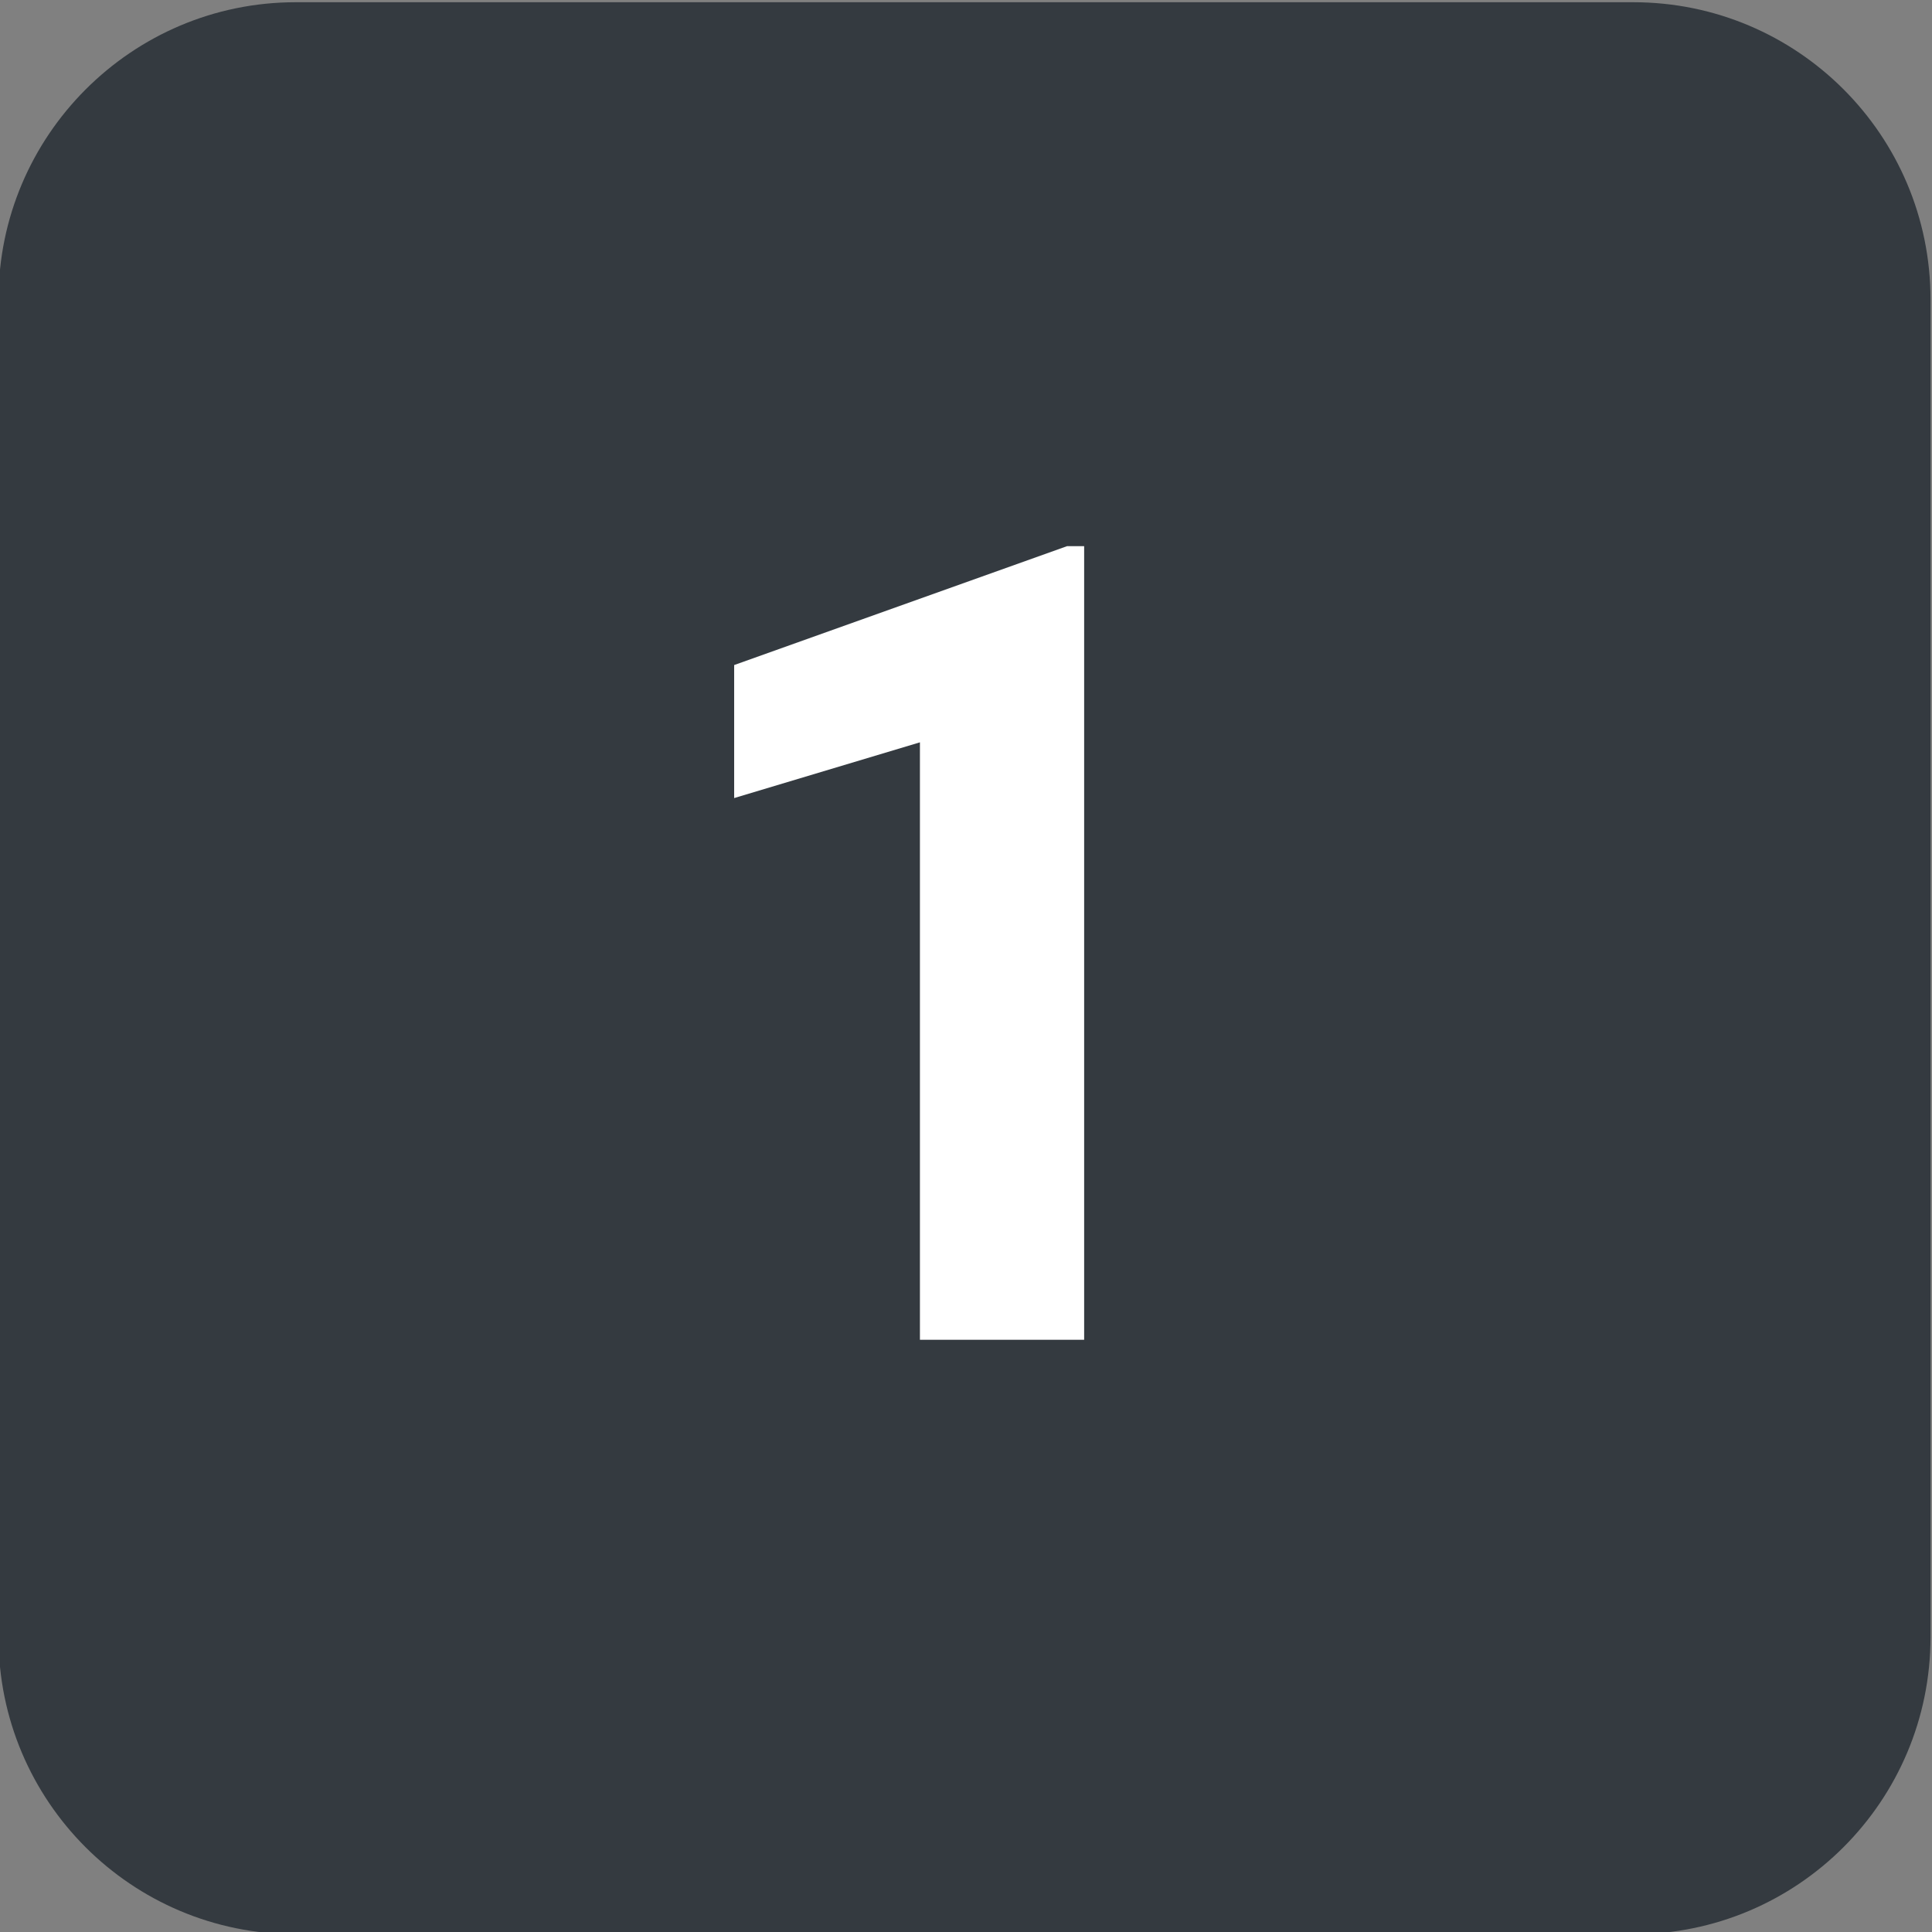
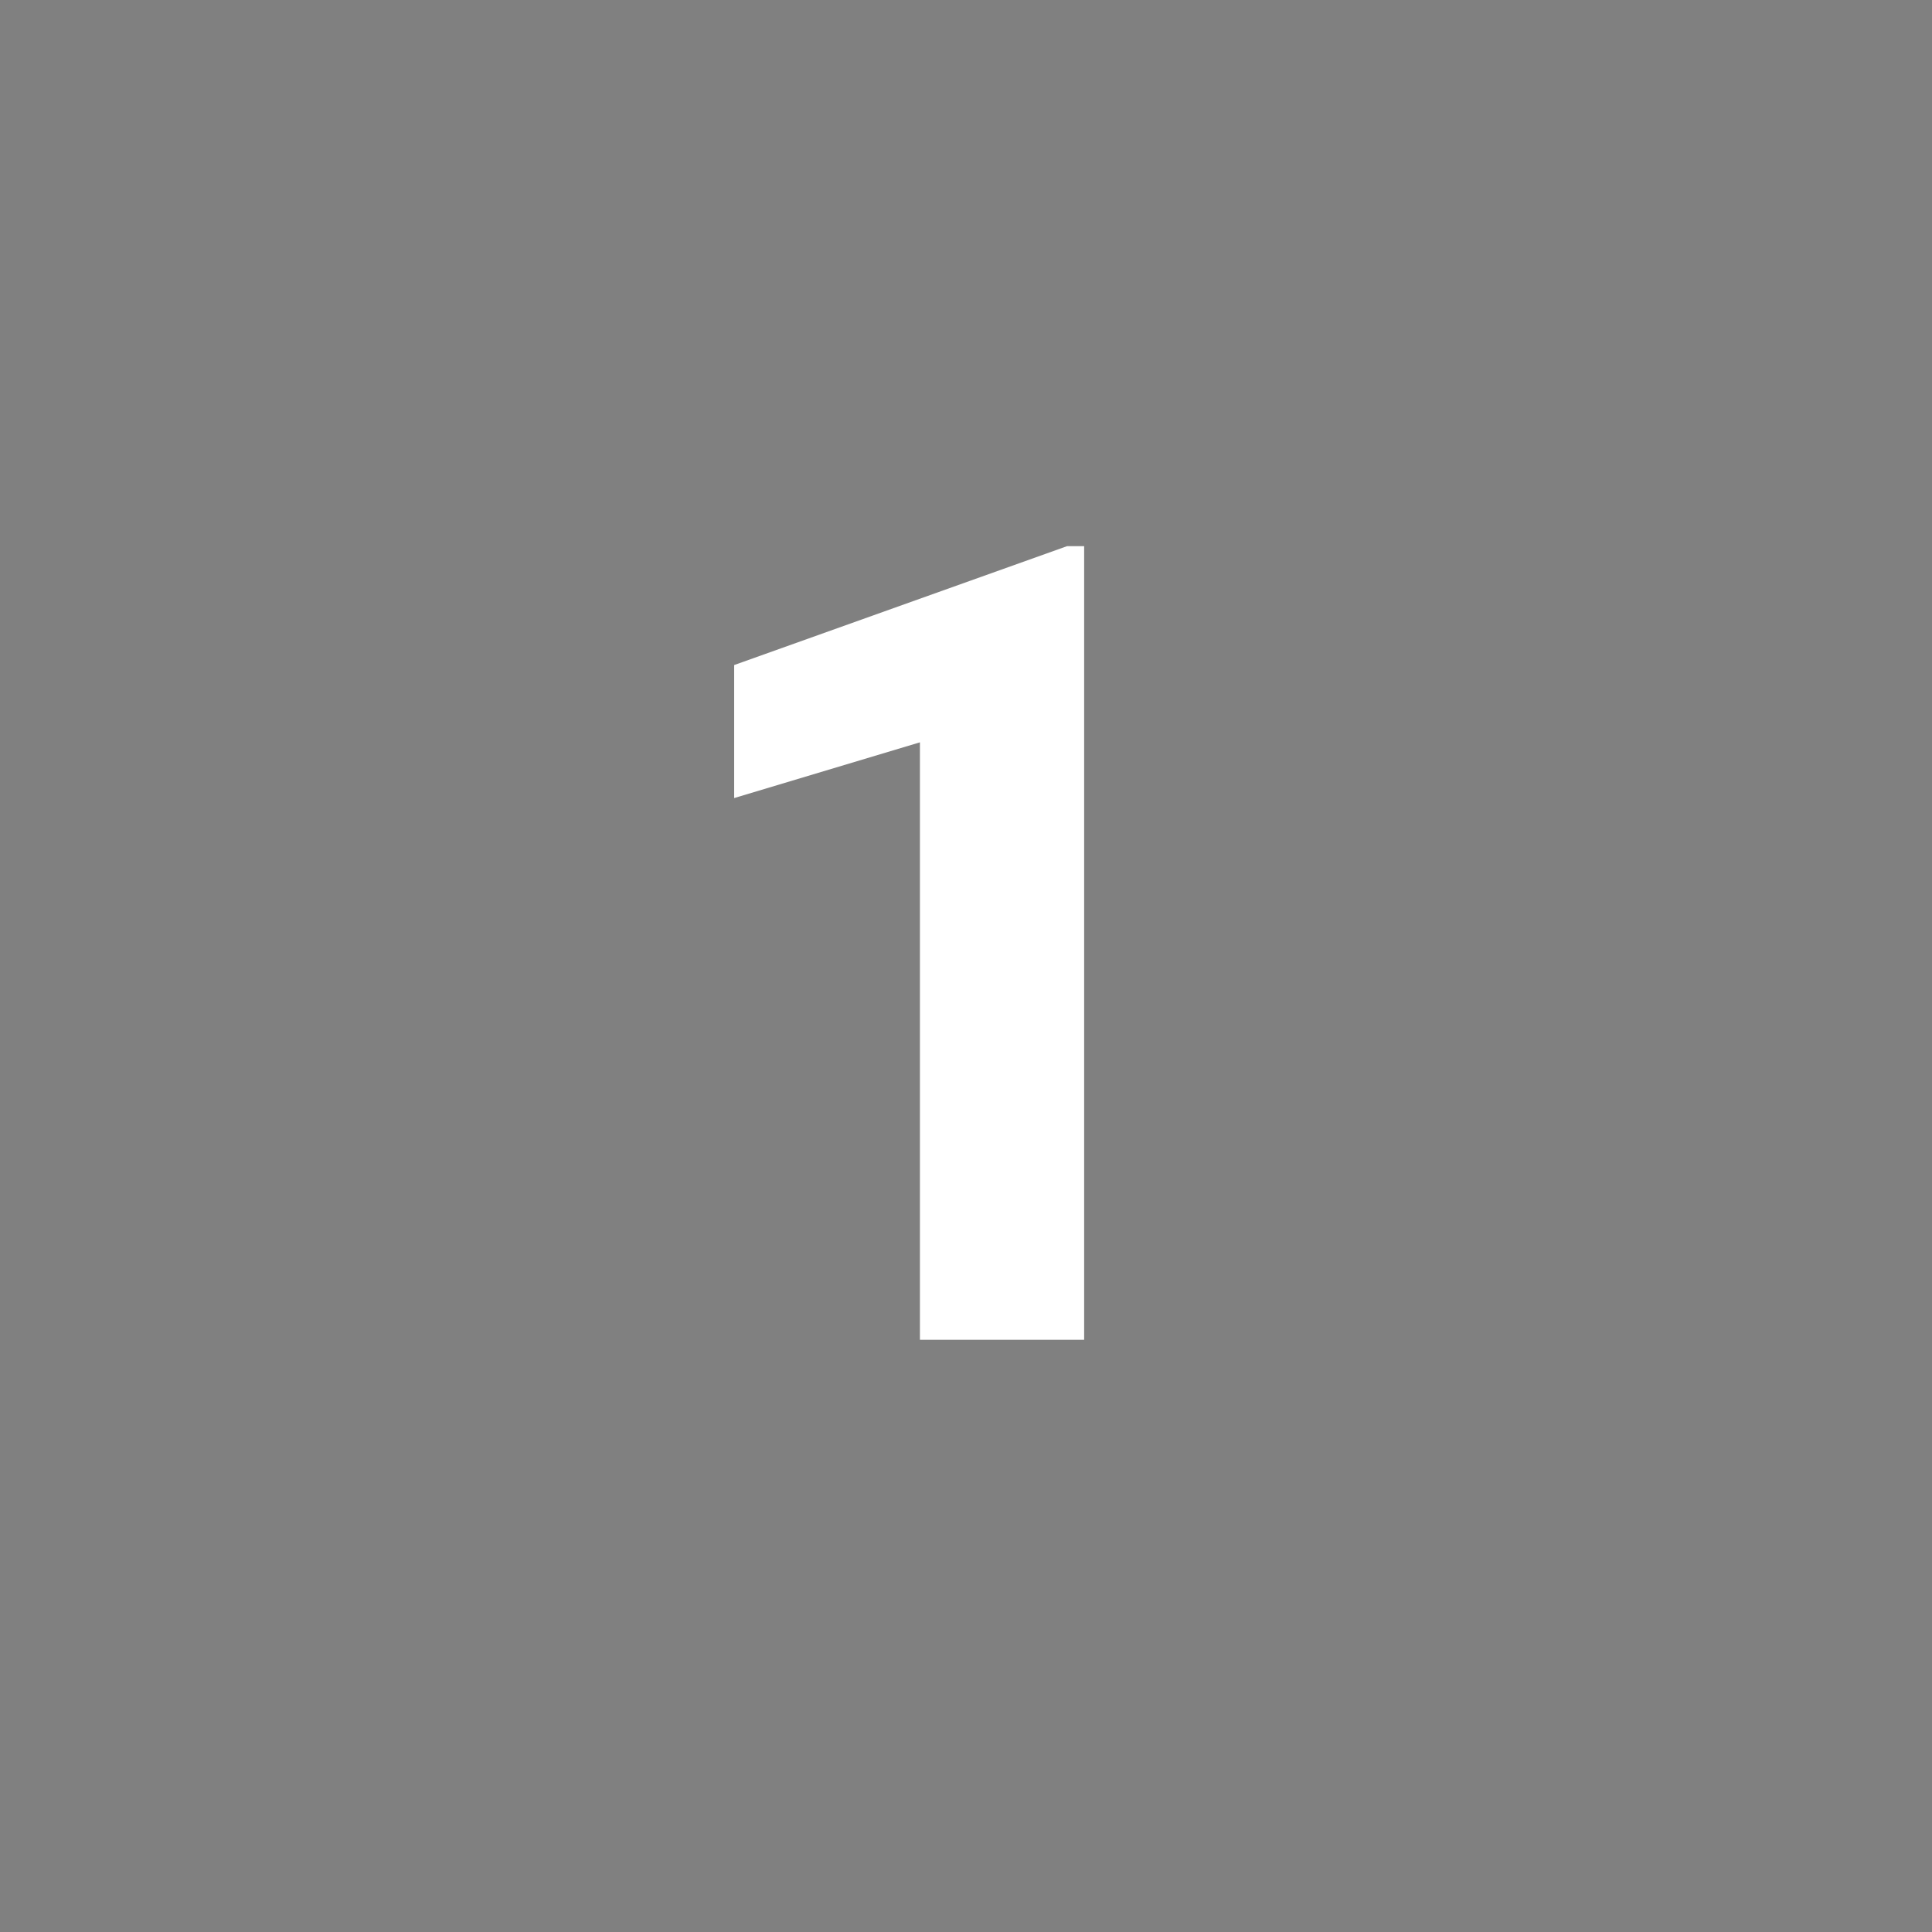
<svg xmlns="http://www.w3.org/2000/svg" version="1.1" id="Layer_1" x="0px" y="0px" viewBox="0 0 26 26" style="enable-background:new 0 0 26 26;" xml:space="preserve">
  <rect x="0" y="0" width="26" height="26" fill="#808080" stroke="none" />
  <style type="text/css">
	.st0{fill:#343A40;}
	.st1{fill:#FFFFFF;}
</style>
-   <path class="st0" d="M3.98,0.03h18c2.21,0,4,1.79,4,4v18c0,2.21-1.79,4-4,4h-18c-2.21,0-4-1.79-4-4v-18  C-0.02,1.83,1.77,0.03,3.98,0.03z" />
  <path class="st1" d="M14.59,18.03h-2.21V9.99l-2.5,0.75V8.95l4.48-1.6h0.23V18.03z" />
</svg>